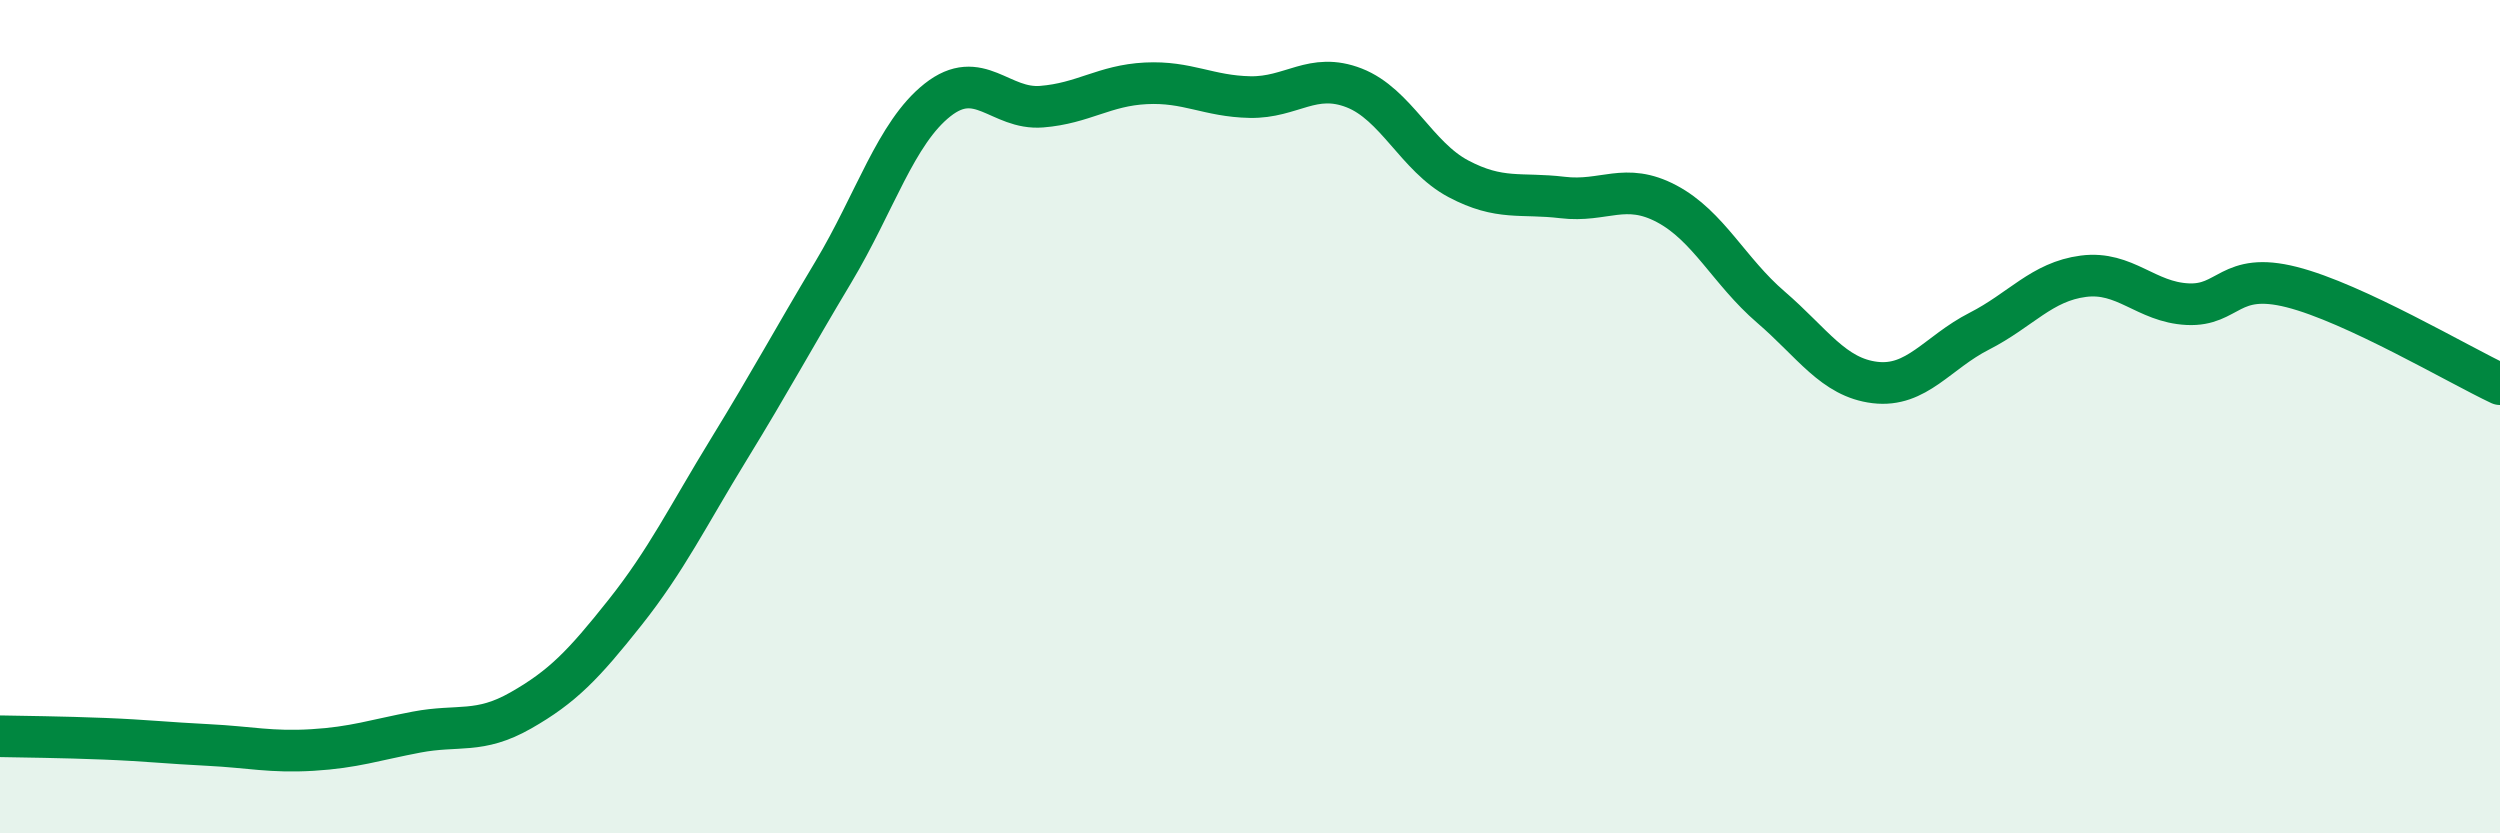
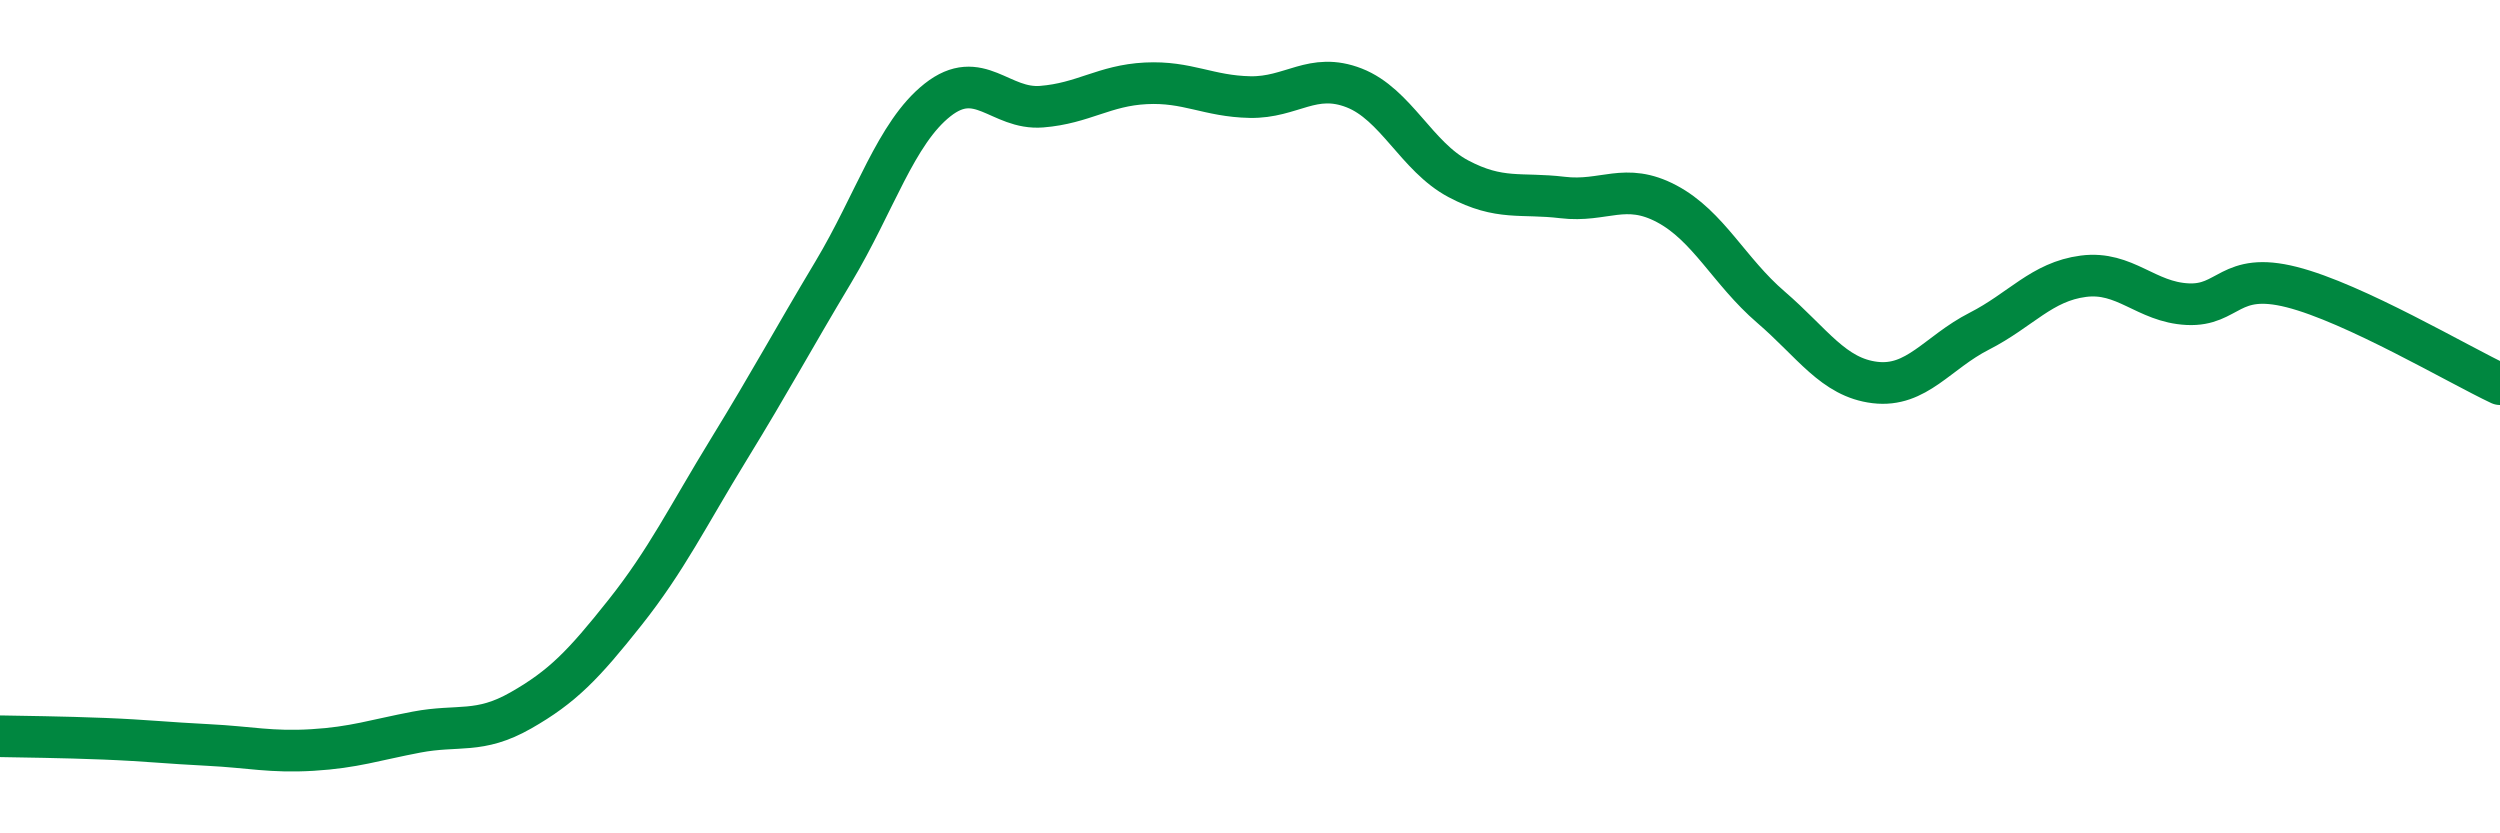
<svg xmlns="http://www.w3.org/2000/svg" width="60" height="20" viewBox="0 0 60 20">
-   <path d="M 0,17.67 C 0.5,17.68 1.5,17.69 2.5,17.73 C 3.5,17.77 4,17.83 5,17.88 C 6,17.93 6.5,18.06 7.5,18 C 8.5,17.94 9,17.76 10,17.57 C 11,17.38 11.5,17.62 12.5,17.05 C 13.5,16.48 14,15.96 15,14.7 C 16,13.44 16.5,12.4 17.5,10.77 C 18.5,9.14 19,8.2 20,6.53 C 21,4.86 21.5,3.19 22.5,2.4 C 23.5,1.61 24,2.64 25,2.56 C 26,2.48 26.5,2.05 27.5,2 C 28.5,1.95 29,2.31 30,2.33 C 31,2.35 31.5,1.72 32.5,2.11 C 33.5,2.5 34,3.76 35,4.29 C 36,4.82 36.5,4.62 37.5,4.74 C 38.5,4.86 39,4.36 40,4.89 C 41,5.42 41.5,6.51 42.5,7.37 C 43.5,8.23 44,9.06 45,9.18 C 46,9.3 46.5,8.46 47.5,7.95 C 48.5,7.44 49,6.76 50,6.63 C 51,6.5 51.5,7.25 52.5,7.3 C 53.5,7.35 53.5,6.51 55,6.89 C 56.5,7.27 59,8.75 60,9.22L60 20L0 20Z" fill="#008740" opacity="0.1" stroke-linecap="round" stroke-linejoin="round" />
  <path d="M 0,17.67 C 0.5,17.68 1.5,17.69 2.5,17.73 C 3.5,17.77 4,17.83 5,17.88 C 6,17.93 6.5,18.06 7.5,18 C 8.5,17.94 9,17.76 10,17.57 C 11,17.38 11.5,17.62 12.5,17.05 C 13.5,16.48 14,15.96 15,14.7 C 16,13.44 16.5,12.4 17.5,10.77 C 18.5,9.14 19,8.2 20,6.53 C 21,4.86 21.5,3.19 22.5,2.4 C 23.5,1.61 24,2.64 25,2.56 C 26,2.48 26.5,2.05 27.5,2 C 28.5,1.95 29,2.31 30,2.33 C 31,2.35 31.5,1.72 32.5,2.11 C 33.5,2.5 34,3.76 35,4.29 C 36,4.82 36.5,4.62 37.5,4.74 C 38.5,4.86 39,4.36 40,4.89 C 41,5.42 41.5,6.51 42.5,7.37 C 43.5,8.23 44,9.06 45,9.18 C 46,9.3 46.5,8.46 47.5,7.95 C 48.5,7.44 49,6.76 50,6.63 C 51,6.5 51.5,7.25 52.5,7.3 C 53.5,7.35 53.5,6.51 55,6.89 C 56.5,7.27 59,8.75 60,9.22" stroke="#008740" stroke-width="1" fill="none" stroke-linecap="round" stroke-linejoin="round" />
</svg>